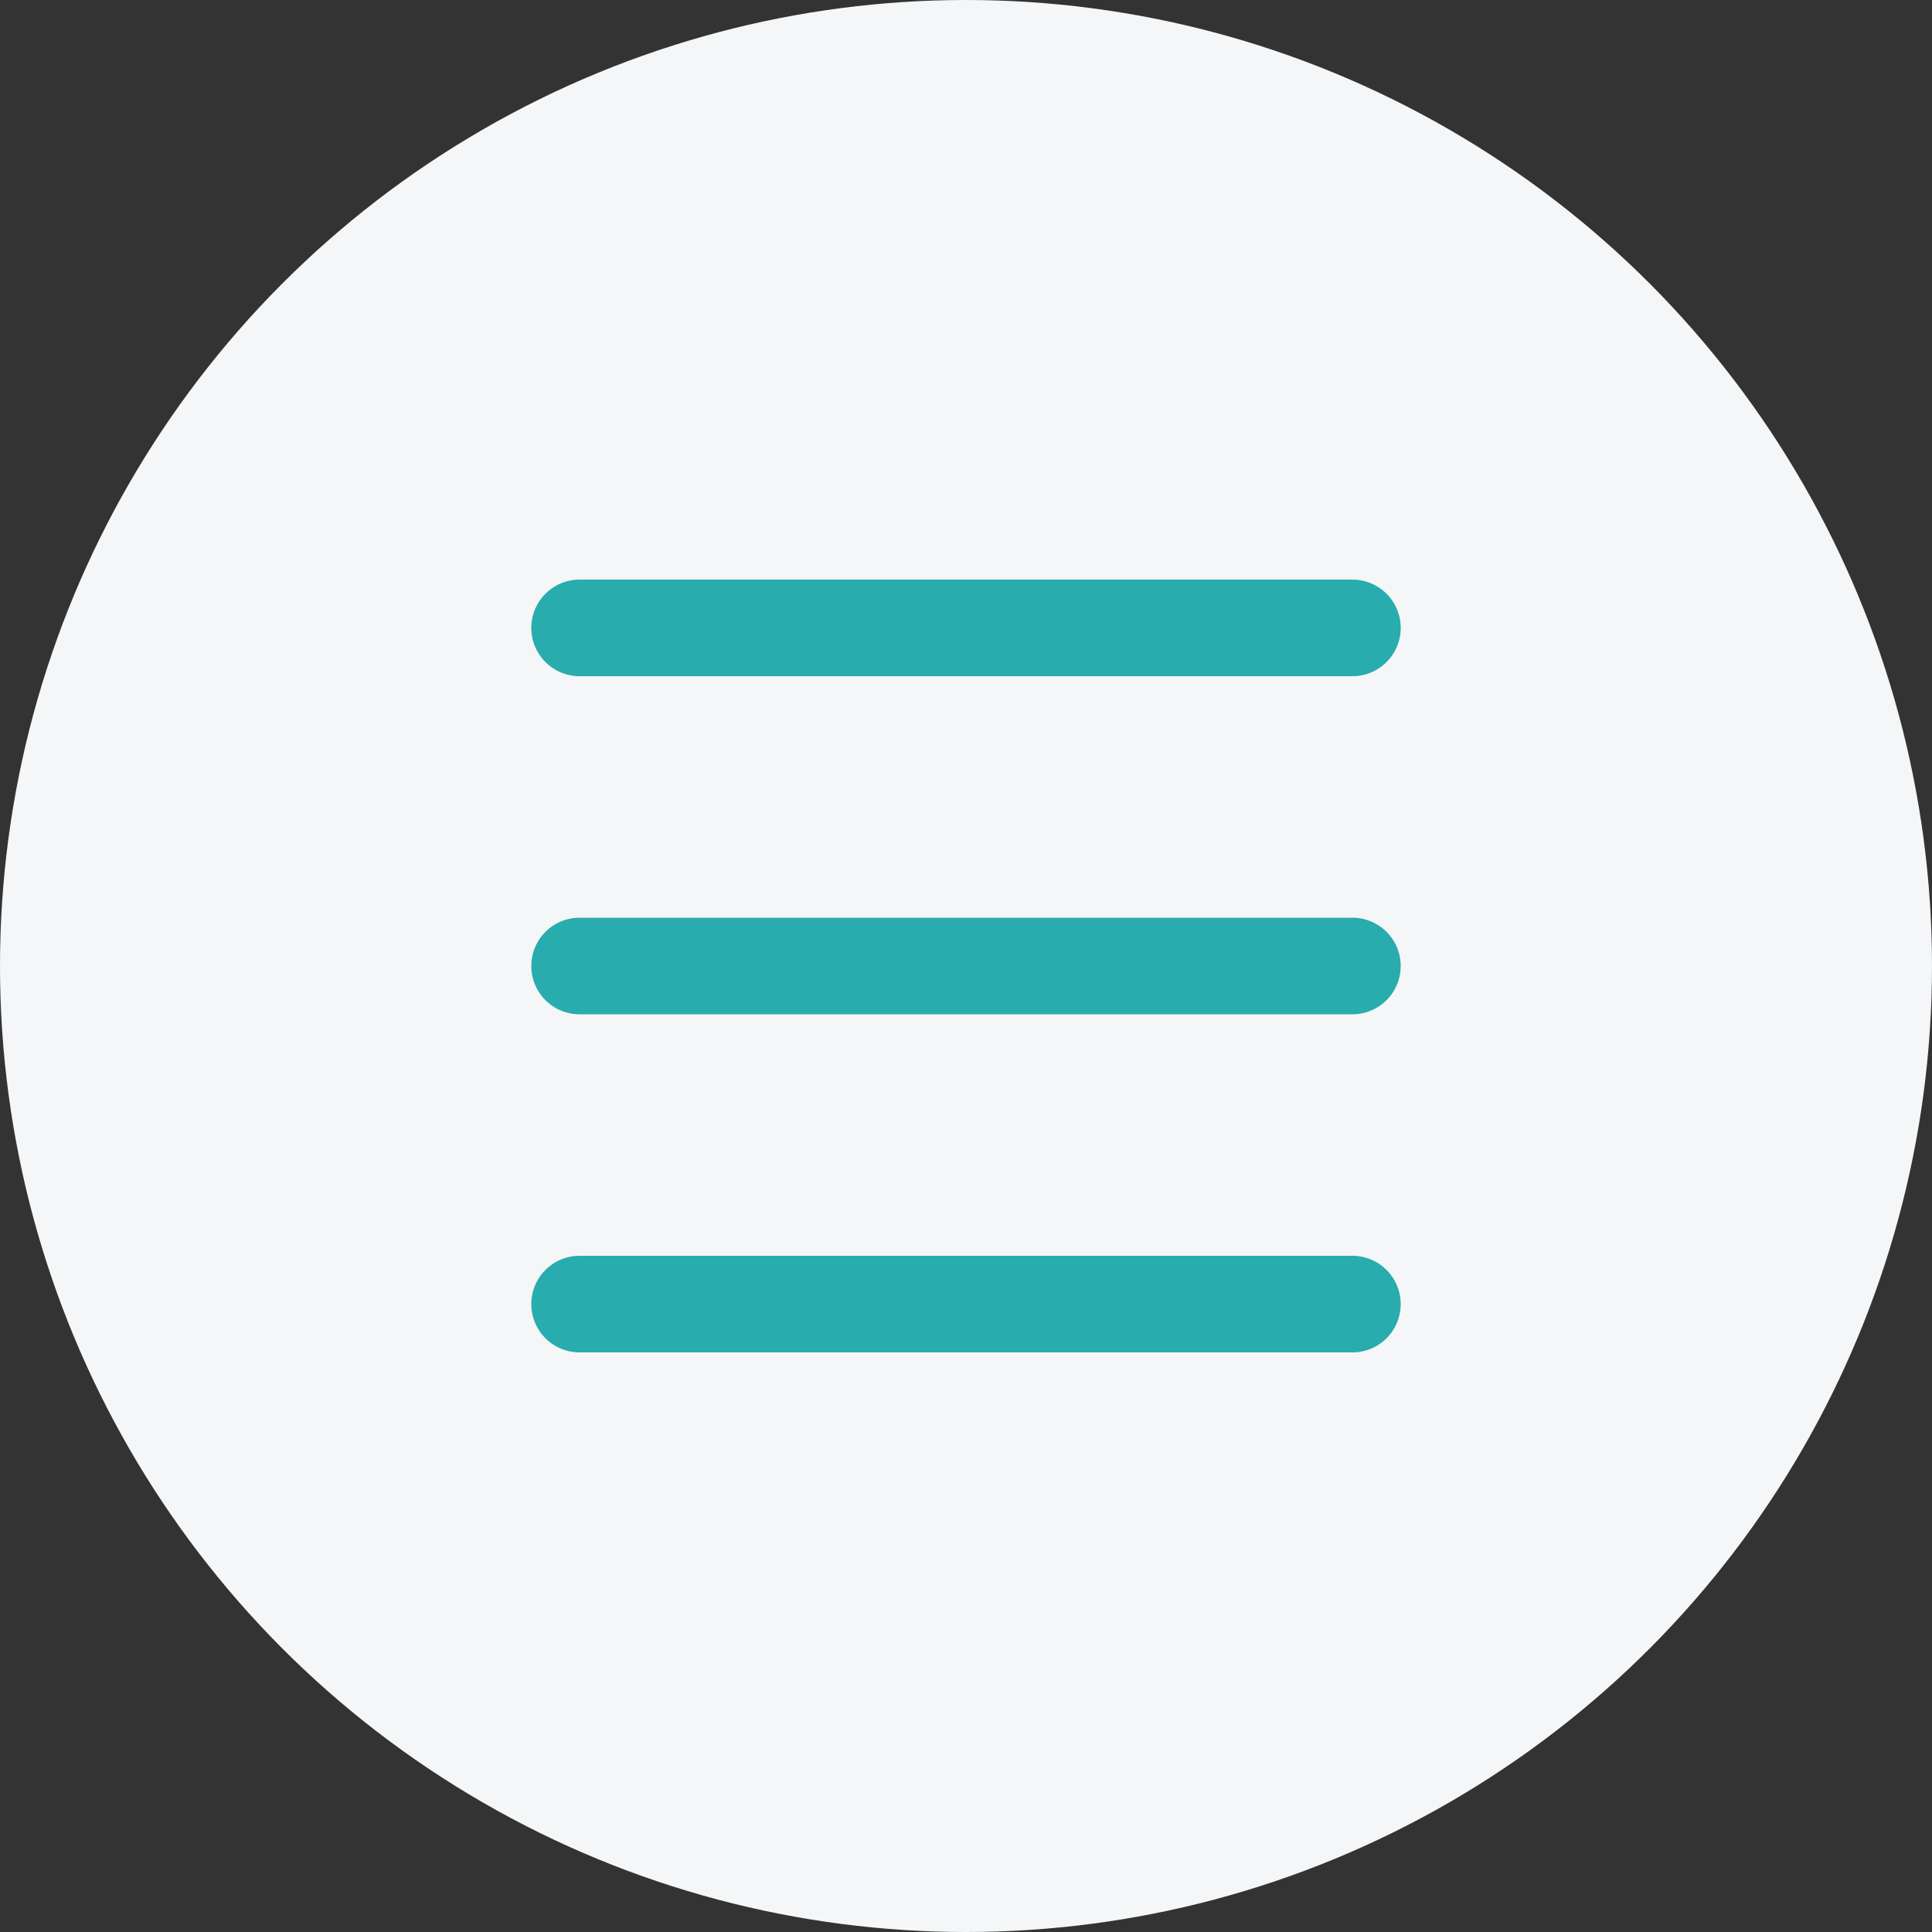
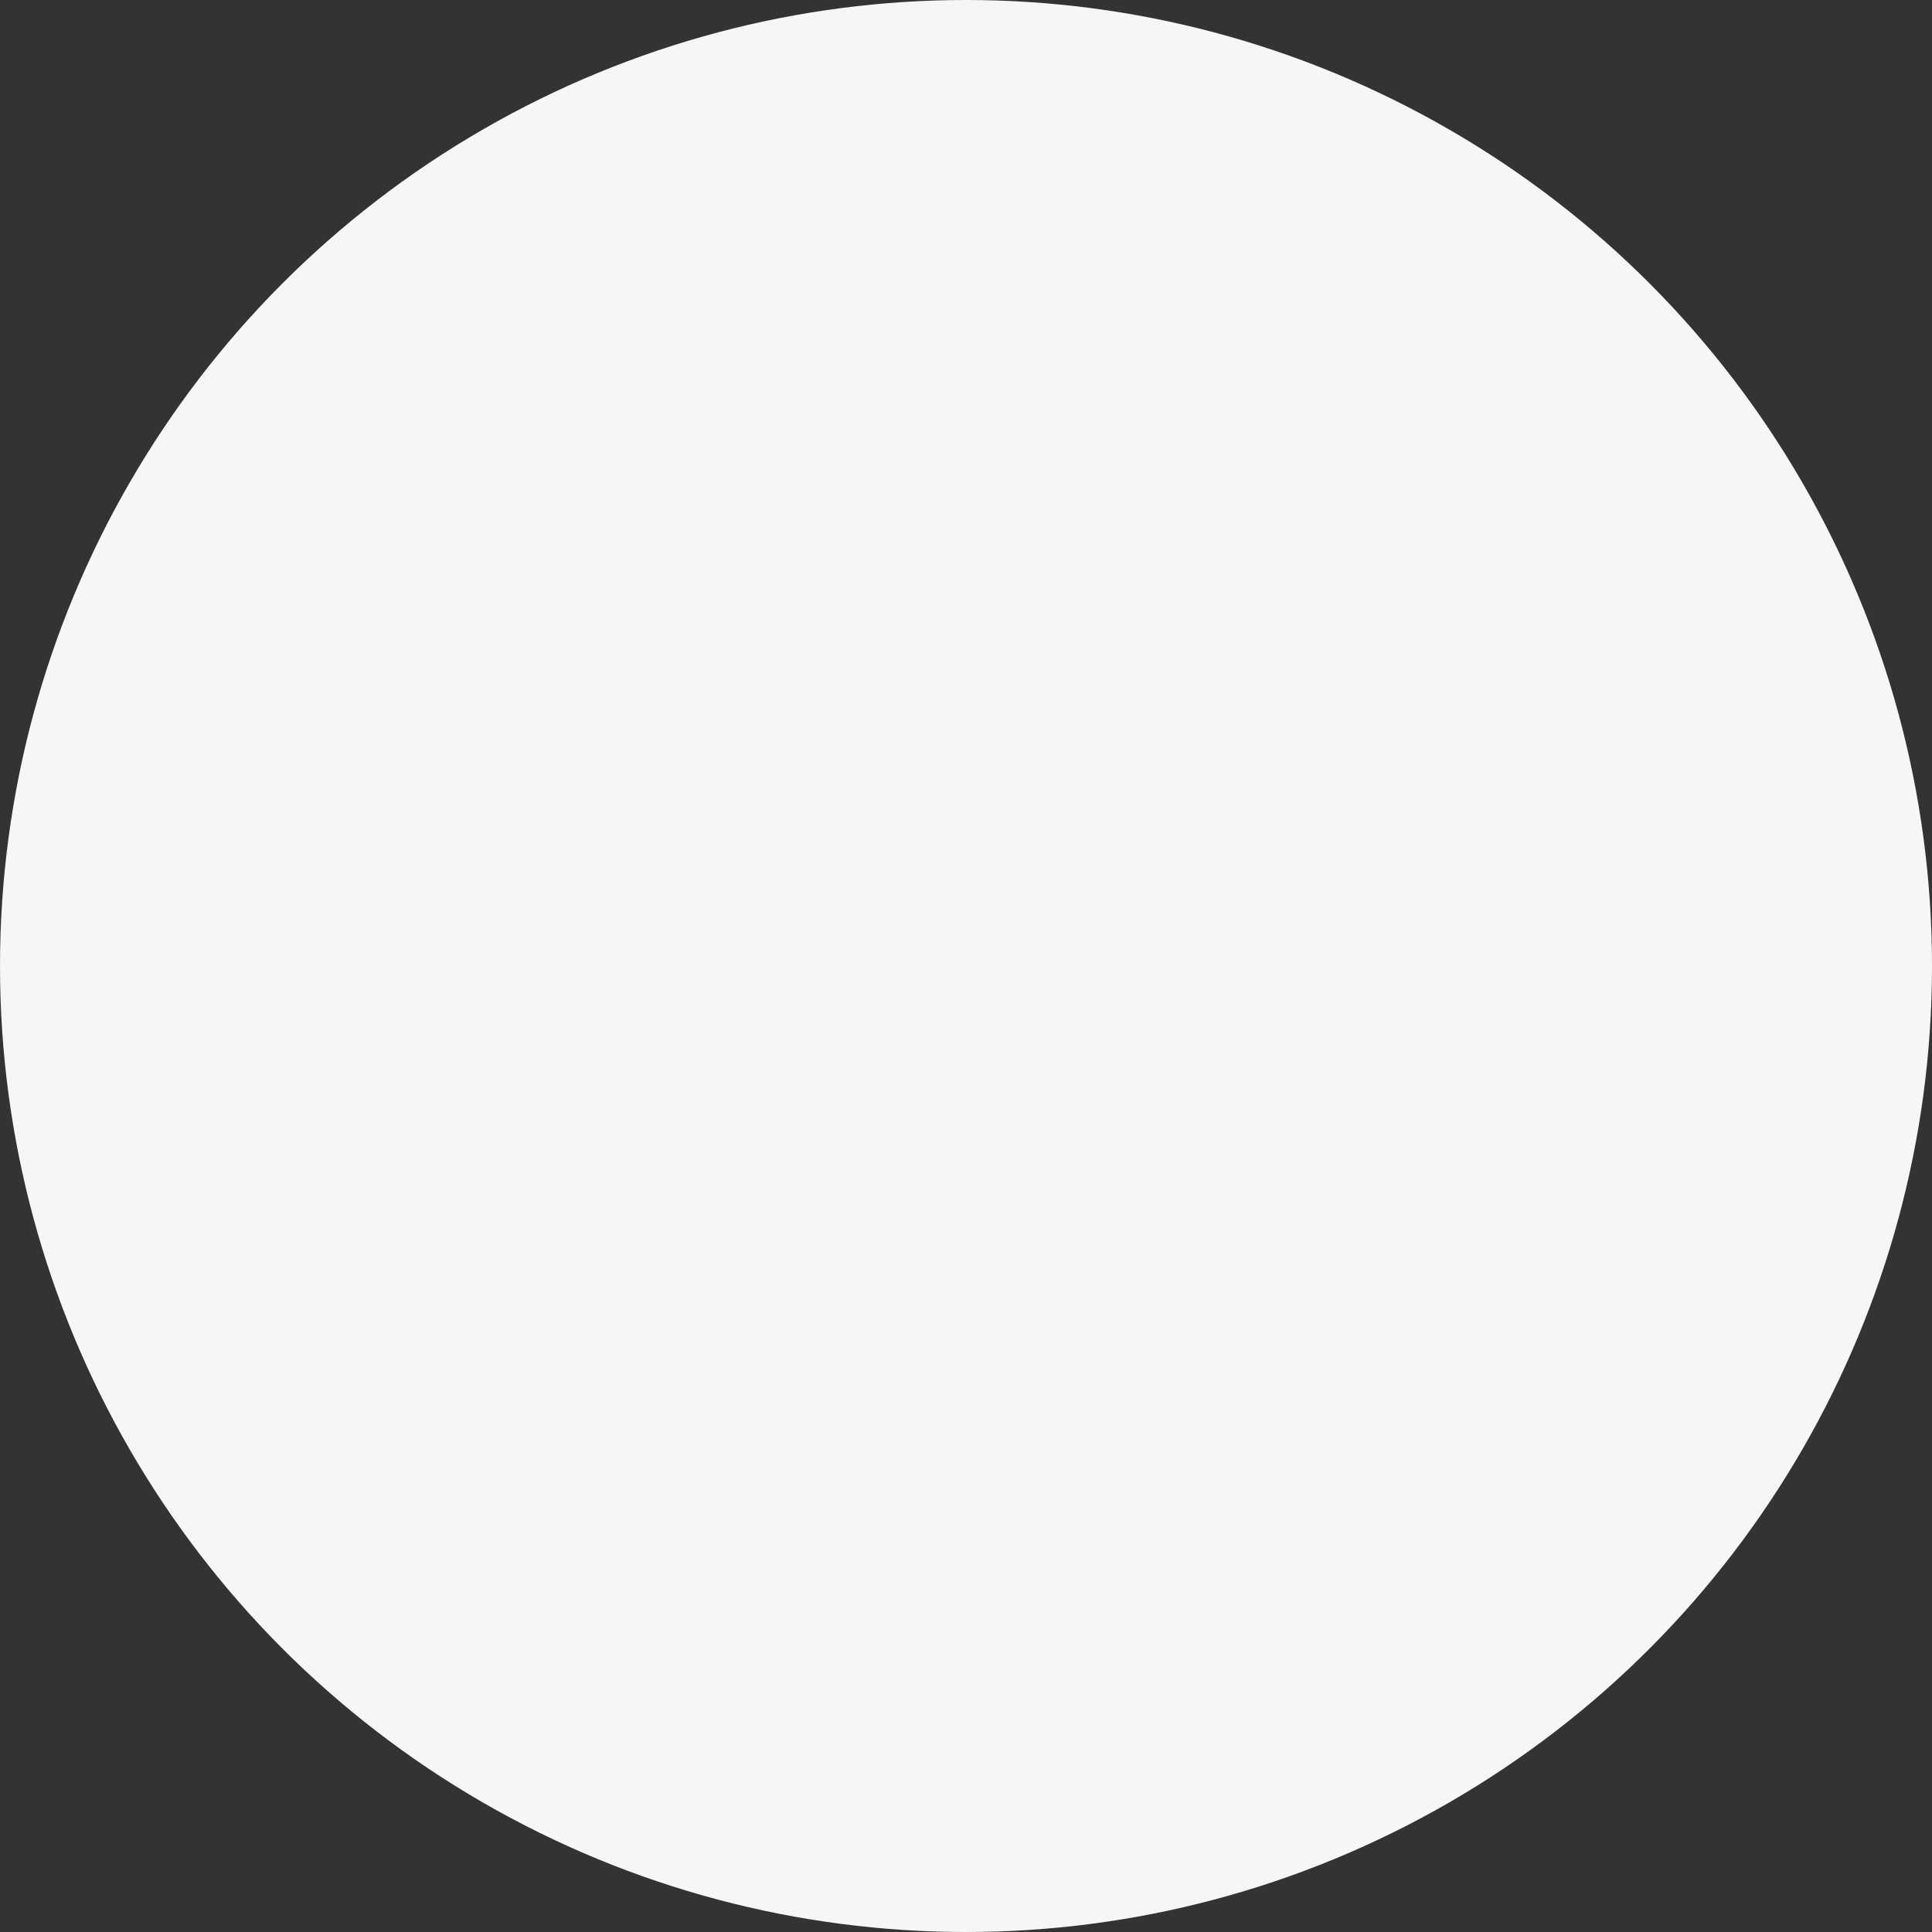
<svg xmlns="http://www.w3.org/2000/svg" width="40" height="40" viewBox="0 0 40 40" fill="none">
  <rect x="0" y="0" width="40" height="40" fill="#333333" stroke="none" />
  <circle cx="20" cy="20" r="20" fill="#F5F6F7" />
-   <path fill-rule="evenodd" clip-rule="evenodd" d="M11 13a1 1 0 0 1 1-1h16a1 1 0 1 1 0 2H12a1 1 0 0 1-1-1zM11 20a1 1 0 0 1 1-1h16a1 1 0 1 1 0 2H12a1 1 0 0 1-1-1zM11 27a1 1 0 0 1 1-1h16a1 1 0 1 1 0 2H12a1 1 0 0 1-1-1z" fill="#29ACAD" />
</svg>